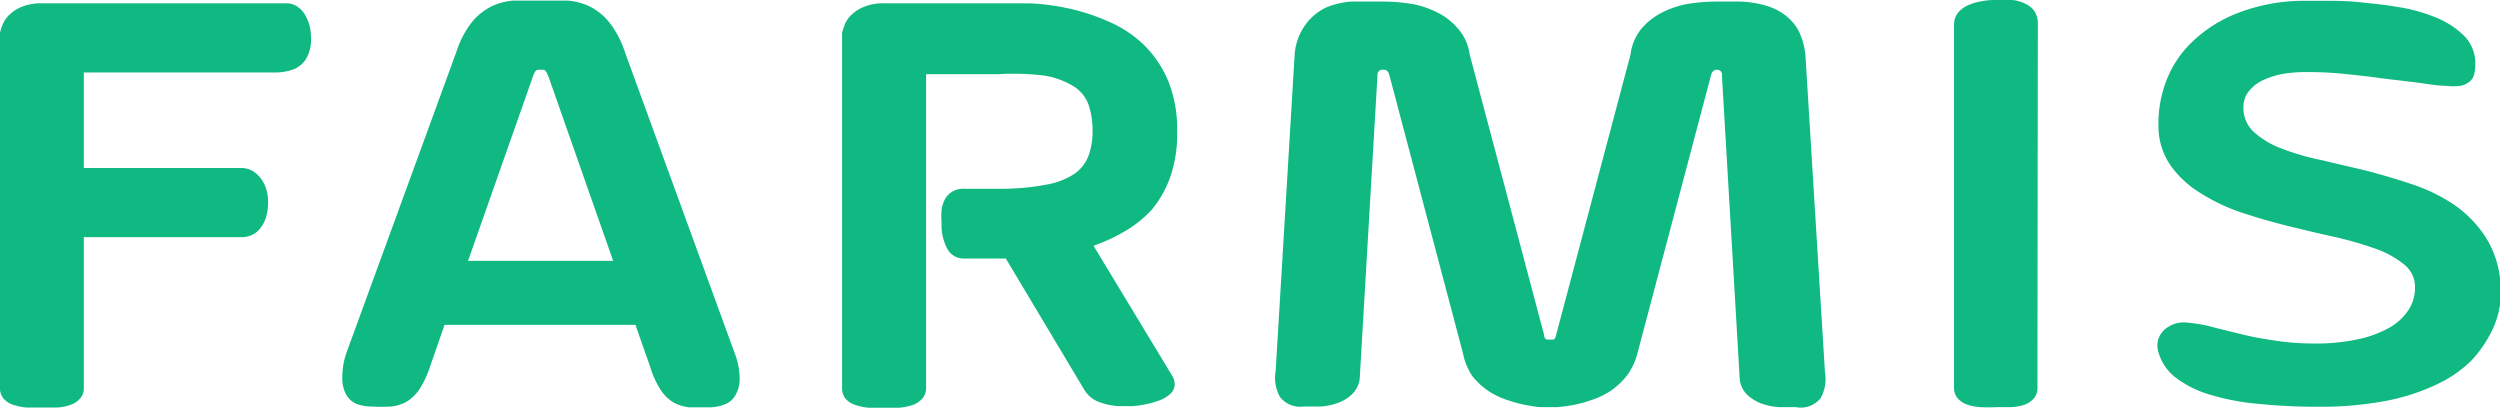
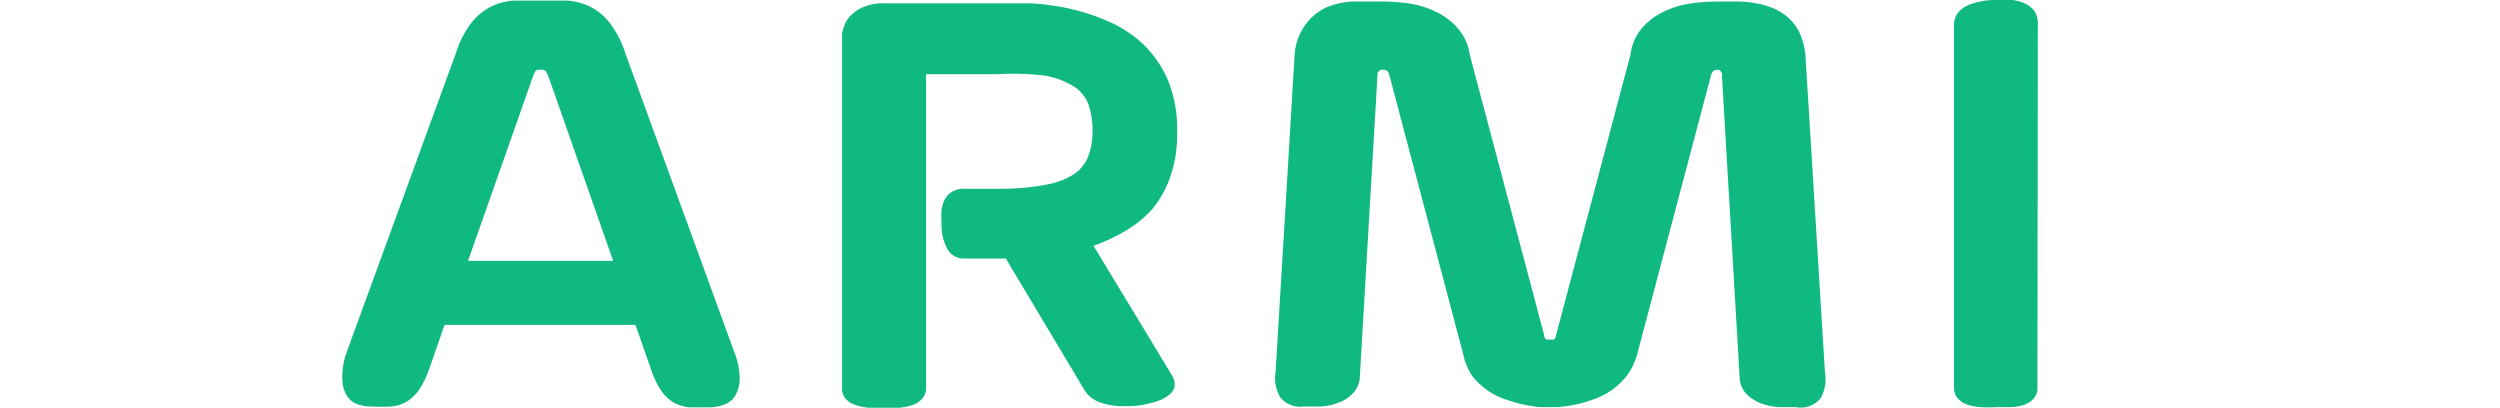
<svg xmlns="http://www.w3.org/2000/svg" id="Layer_1" data-name="Layer 1" viewBox="0 0 127.66 20.85">
  <g style="isolation:isolate">
-     <path d="M7.45,6.38H20a1,1,0,0,1,.49.17,1.26,1.26,0,0,1,.37.39,2.29,2.29,0,0,1,.24.55,2.64,2.64,0,0,1,.08.62,2,2,0,0,1-.25,1.11,1.36,1.36,0,0,1-.64.53,2.65,2.65,0,0,1-.88.16H9.58v4.88H17l.47,0h.22a1.16,1.16,0,0,1,.51.15,1.58,1.58,0,0,1,.41.37,1.73,1.73,0,0,1,.28.54,2.07,2.07,0,0,1,.1.66,2.78,2.78,0,0,1-.11.81,1.74,1.74,0,0,1-.3.56,1.1,1.1,0,0,1-.42.33,1.29,1.29,0,0,1-.5.11H9.58V26a.78.78,0,0,1-.19.56,1.13,1.13,0,0,1-.48.32,2.34,2.34,0,0,1-.69.14c-.26,0-.51,0-.77,0s-.57,0-.82,0a3.21,3.21,0,0,1-.69-.15,1.07,1.07,0,0,1-.47-.32A.81.81,0,0,1,5.3,26V8.11a1.28,1.28,0,0,1,0-.22,2.08,2.08,0,0,1,.16-.48,1.41,1.41,0,0,1,.37-.49,1.86,1.86,0,0,1,.63-.38A2.54,2.54,0,0,1,7.45,6.38Z" transform="translate(-5.3 -6.21)" style="fill:#10B981" />
-   </g>
+     </g>
  <g style="isolation:isolate">
    <path d="M37.75,22.8H28l-.74,2.13a5,5,0,0,1-.55,1.17,2.2,2.2,0,0,1-.64.62,2.15,2.15,0,0,1-.79.25,9.91,9.91,0,0,1-1,0,2.26,2.26,0,0,1-.79-.14A1.14,1.14,0,0,1,23,26.4a1.69,1.69,0,0,1-.22-.87A3.77,3.77,0,0,1,23,24.2l5.6-15.33a4.85,4.85,0,0,1,.83-1.57,3.07,3.07,0,0,1,1-.78,3.2,3.2,0,0,1,1.08-.28c.38,0,.75,0,1.13,0h.51c.38,0,.75,0,1.13,0a3.25,3.25,0,0,1,1.09.28,2.94,2.94,0,0,1,1,.78,4.85,4.85,0,0,1,.84,1.57L42.8,24.2a3.77,3.77,0,0,1,.27,1.33,1.69,1.69,0,0,1-.22.87,1.06,1.06,0,0,1-.57.47,2.22,2.22,0,0,1-.79.14c-.37,0-.71,0-1,0a2.14,2.14,0,0,1-.8-.25,2.08,2.08,0,0,1-.64-.62,4.6,4.6,0,0,1-.54-1.17ZM29.2,19.53h7.41l-3.26-9.29a1.61,1.61,0,0,0-.15-.34A.2.2,0,0,0,33,9.77H32.8a.21.21,0,0,0-.19.13,1.67,1.67,0,0,0-.14.34Z" transform="translate(-5.3 -6.21)" style="fill:#10B981" />
    <path d="M56.08,10H52.59V26a.82.82,0,0,1-.19.56,1.21,1.21,0,0,1-.49.33,3.26,3.26,0,0,1-.68.14l-.77,0c-.3,0-.57,0-.83,0a3,3,0,0,1-.68-.15,1.1,1.1,0,0,1-.48-.32A.86.86,0,0,1,48.3,26V8.05c0-.08,0-.13,0-.16a3.85,3.85,0,0,1,.16-.48,1.41,1.41,0,0,1,.37-.49,1.91,1.91,0,0,1,.64-.38,2.51,2.51,0,0,1,1-.16h5.65c.53,0,1.12,0,1.79,0a12.17,12.17,0,0,1,2,.27,10.83,10.83,0,0,1,2,.66A6.1,6.1,0,0,1,63.7,8.49a5.64,5.64,0,0,1,1.24,1.82,6.55,6.55,0,0,1,.47,2.59V13a6.63,6.63,0,0,1-.35,2.24,5.46,5.46,0,0,1-.93,1.66A5.85,5.85,0,0,1,62.77,18a9,9,0,0,1-1.63.76l4,6.61a.86.86,0,0,1,.14.56.75.75,0,0,1-.26.43,1.79,1.79,0,0,1-.53.3,4.72,4.72,0,0,1-.67.19,5.58,5.58,0,0,1-.68.1l-.57,0a3.25,3.25,0,0,1-1.09-.19,1.51,1.51,0,0,1-.82-.66l-4-6.69H54.56a.94.94,0,0,1-.9-.52,2.55,2.55,0,0,1-.28-1.26,5,5,0,0,1,0-.69,1.59,1.59,0,0,1,.18-.57,1,1,0,0,1,.38-.38,1.1,1.1,0,0,1,.61-.14h1.79a12.39,12.39,0,0,0,2.38-.21,3.8,3.8,0,0,0,1.44-.55,2,2,0,0,0,.71-.89,3.55,3.55,0,0,0,.22-1.19v-.14a4.09,4.09,0,0,0-.19-1.27,1.85,1.85,0,0,0-.71-.94,4.17,4.17,0,0,0-1.49-.58A13.07,13.07,0,0,0,56.23,10h-.15Z" transform="translate(-5.3 -6.21)" style="fill:#10B981" />
    <path d="M84.45,27H84c-.2,0-.45-.05-.75-.1a6.61,6.61,0,0,1-.94-.25,4.07,4.07,0,0,1-1-.47,3.86,3.86,0,0,1-.84-.78A3.35,3.35,0,0,1,80,24.23L76.25,10.06a.45.45,0,0,0-.12-.23.27.27,0,0,0-.19-.06.26.26,0,0,0-.3.29l-.91,15.52a1.34,1.34,0,0,1-.41.78,2,2,0,0,1-.72.43,3.06,3.06,0,0,1-.87.18c-.31,0-.6,0-.86,0a1.32,1.32,0,0,1-1.21-.49,2,2,0,0,1-.22-1.32L71.41,9A2.92,2.92,0,0,1,72,7.42,2.79,2.79,0,0,1,73,6.6a4.06,4.06,0,0,1,1.29-.31c.45,0,.87,0,1.26,0H76a9,9,0,0,1,1.33.11,4.61,4.61,0,0,1,1.33.43,3.26,3.26,0,0,1,1.08.83A2.53,2.53,0,0,1,80.35,9l3.8,14.32c0,.14.07.21.14.23l.16,0,.17,0c.06,0,.11-.09.14-.23L88.56,9a2.6,2.6,0,0,1,.57-1.34,3.47,3.47,0,0,1,1.08-.83,4.71,4.71,0,0,1,1.33-.43,9.16,9.16,0,0,1,1.33-.11h1.28a5.16,5.16,0,0,1,.87.1,3.75,3.75,0,0,1,.85.25,2.67,2.67,0,0,1,.75.48,2.34,2.34,0,0,1,.57.76A3.65,3.65,0,0,1,97.49,9l1,16.22a2,2,0,0,1-.22,1.32A1.3,1.3,0,0,1,97,27c-.27,0-.55,0-.86,0a3.2,3.2,0,0,1-.88-.18,2.19,2.19,0,0,1-.72-.43,1.33,1.33,0,0,1-.4-.78l-.91-15.52A.26.26,0,0,0,93,9.77a.32.32,0,0,0-.2.06.39.39,0,0,0-.13.23L88.92,24.23a3.34,3.34,0,0,1-.55,1.17,3.86,3.86,0,0,1-.84.78,4.13,4.13,0,0,1-1,.47,6.28,6.28,0,0,1-.94.25c-.29.05-.54.08-.76.1Z" transform="translate(-5.3 -6.21)" style="fill:#10B981" />
    <path d="M109.34,26a.79.79,0,0,1-.19.56,1.16,1.16,0,0,1-.48.32A2.72,2.72,0,0,1,108,27l-.76,0a7.21,7.21,0,0,1-.83,0,2.72,2.72,0,0,1-.69-.14,1.15,1.15,0,0,1-.47-.33.85.85,0,0,1-.17-.54V7.49a1,1,0,0,1,.16-.57,1.32,1.32,0,0,1,.47-.4,2.66,2.66,0,0,1,.69-.23,3.74,3.74,0,0,1,.84-.08,5.31,5.31,0,0,1,.82,0,1.94,1.94,0,0,1,.68.2,1.16,1.16,0,0,1,.46.39,1.15,1.15,0,0,1,.16.64Z" transform="translate(-5.3 -6.21)" style="fill:#10B981" />
-     <path d="M119.86,11.67a1.66,1.66,0,0,0,.52,1.27,4.32,4.32,0,0,0,1.39.84,12.16,12.16,0,0,0,2,.59l2.3.54q1.17.3,2.34.69a9,9,0,0,1,2.11,1,5.94,5.94,0,0,1,1.6,1.56,4.94,4.94,0,0,1,.84,2.27,5.15,5.15,0,0,1,0,1.35,4.5,4.5,0,0,1-.48,1.45,6,6,0,0,1-1,1.41,6.35,6.35,0,0,1-1.73,1.19,10.83,10.83,0,0,1-2.56.84,17.77,17.77,0,0,1-3.48.31,29.46,29.46,0,0,1-3.11-.15,12.09,12.09,0,0,1-2.46-.47,5.38,5.38,0,0,1-1.73-.86,2.46,2.46,0,0,1-.88-1.27,1.12,1.12,0,0,1,0-.75,1.1,1.1,0,0,1,.39-.51,1.52,1.52,0,0,1,.59-.27,1.9,1.9,0,0,1,.62,0,7,7,0,0,1,1.26.24l1.38.34c.49.12,1,.22,1.62.31a13.07,13.07,0,0,0,2,.16,10.13,10.13,0,0,0,2.24-.2,5.76,5.76,0,0,0,1.65-.59,2.86,2.86,0,0,0,1-.91,2.08,2.08,0,0,0,.34-1.17,1.45,1.45,0,0,0-.55-1.16,4.83,4.83,0,0,0-1.47-.81,18.23,18.23,0,0,0-2.08-.6c-.77-.17-1.57-.36-2.38-.56s-1.61-.43-2.39-.69a9.65,9.65,0,0,1-2.1-1,5.08,5.08,0,0,1-1.51-1.4,3.49,3.49,0,0,1-.62-2,6,6,0,0,1,.4-2.32,5.39,5.39,0,0,1,1.33-2,7,7,0,0,1,2.28-1.45,9.43,9.43,0,0,1,3.29-.64l1.14,0c.53,0,1.13,0,1.8.07s1.34.13,2,.25a8.25,8.25,0,0,1,1.94.54,4.39,4.39,0,0,1,1.44.94,2,2,0,0,1,.56,1.44,2.54,2.54,0,0,1-.05.49.77.77,0,0,1-.22.38,1.09,1.09,0,0,1-.47.23,3,3,0,0,1-.78,0c-.39,0-.86-.08-1.41-.16L127,10.22c-.62-.09-1.26-.16-1.93-.23a18.46,18.46,0,0,0-2-.1,7.53,7.53,0,0,0-1.18.09,4.38,4.38,0,0,0-1,.31,2,2,0,0,0-.73.55A1.27,1.27,0,0,0,119.86,11.67Z" transform="translate(-5.3 -6.21)" style="fill:#10B981" />
  </g>
</svg>